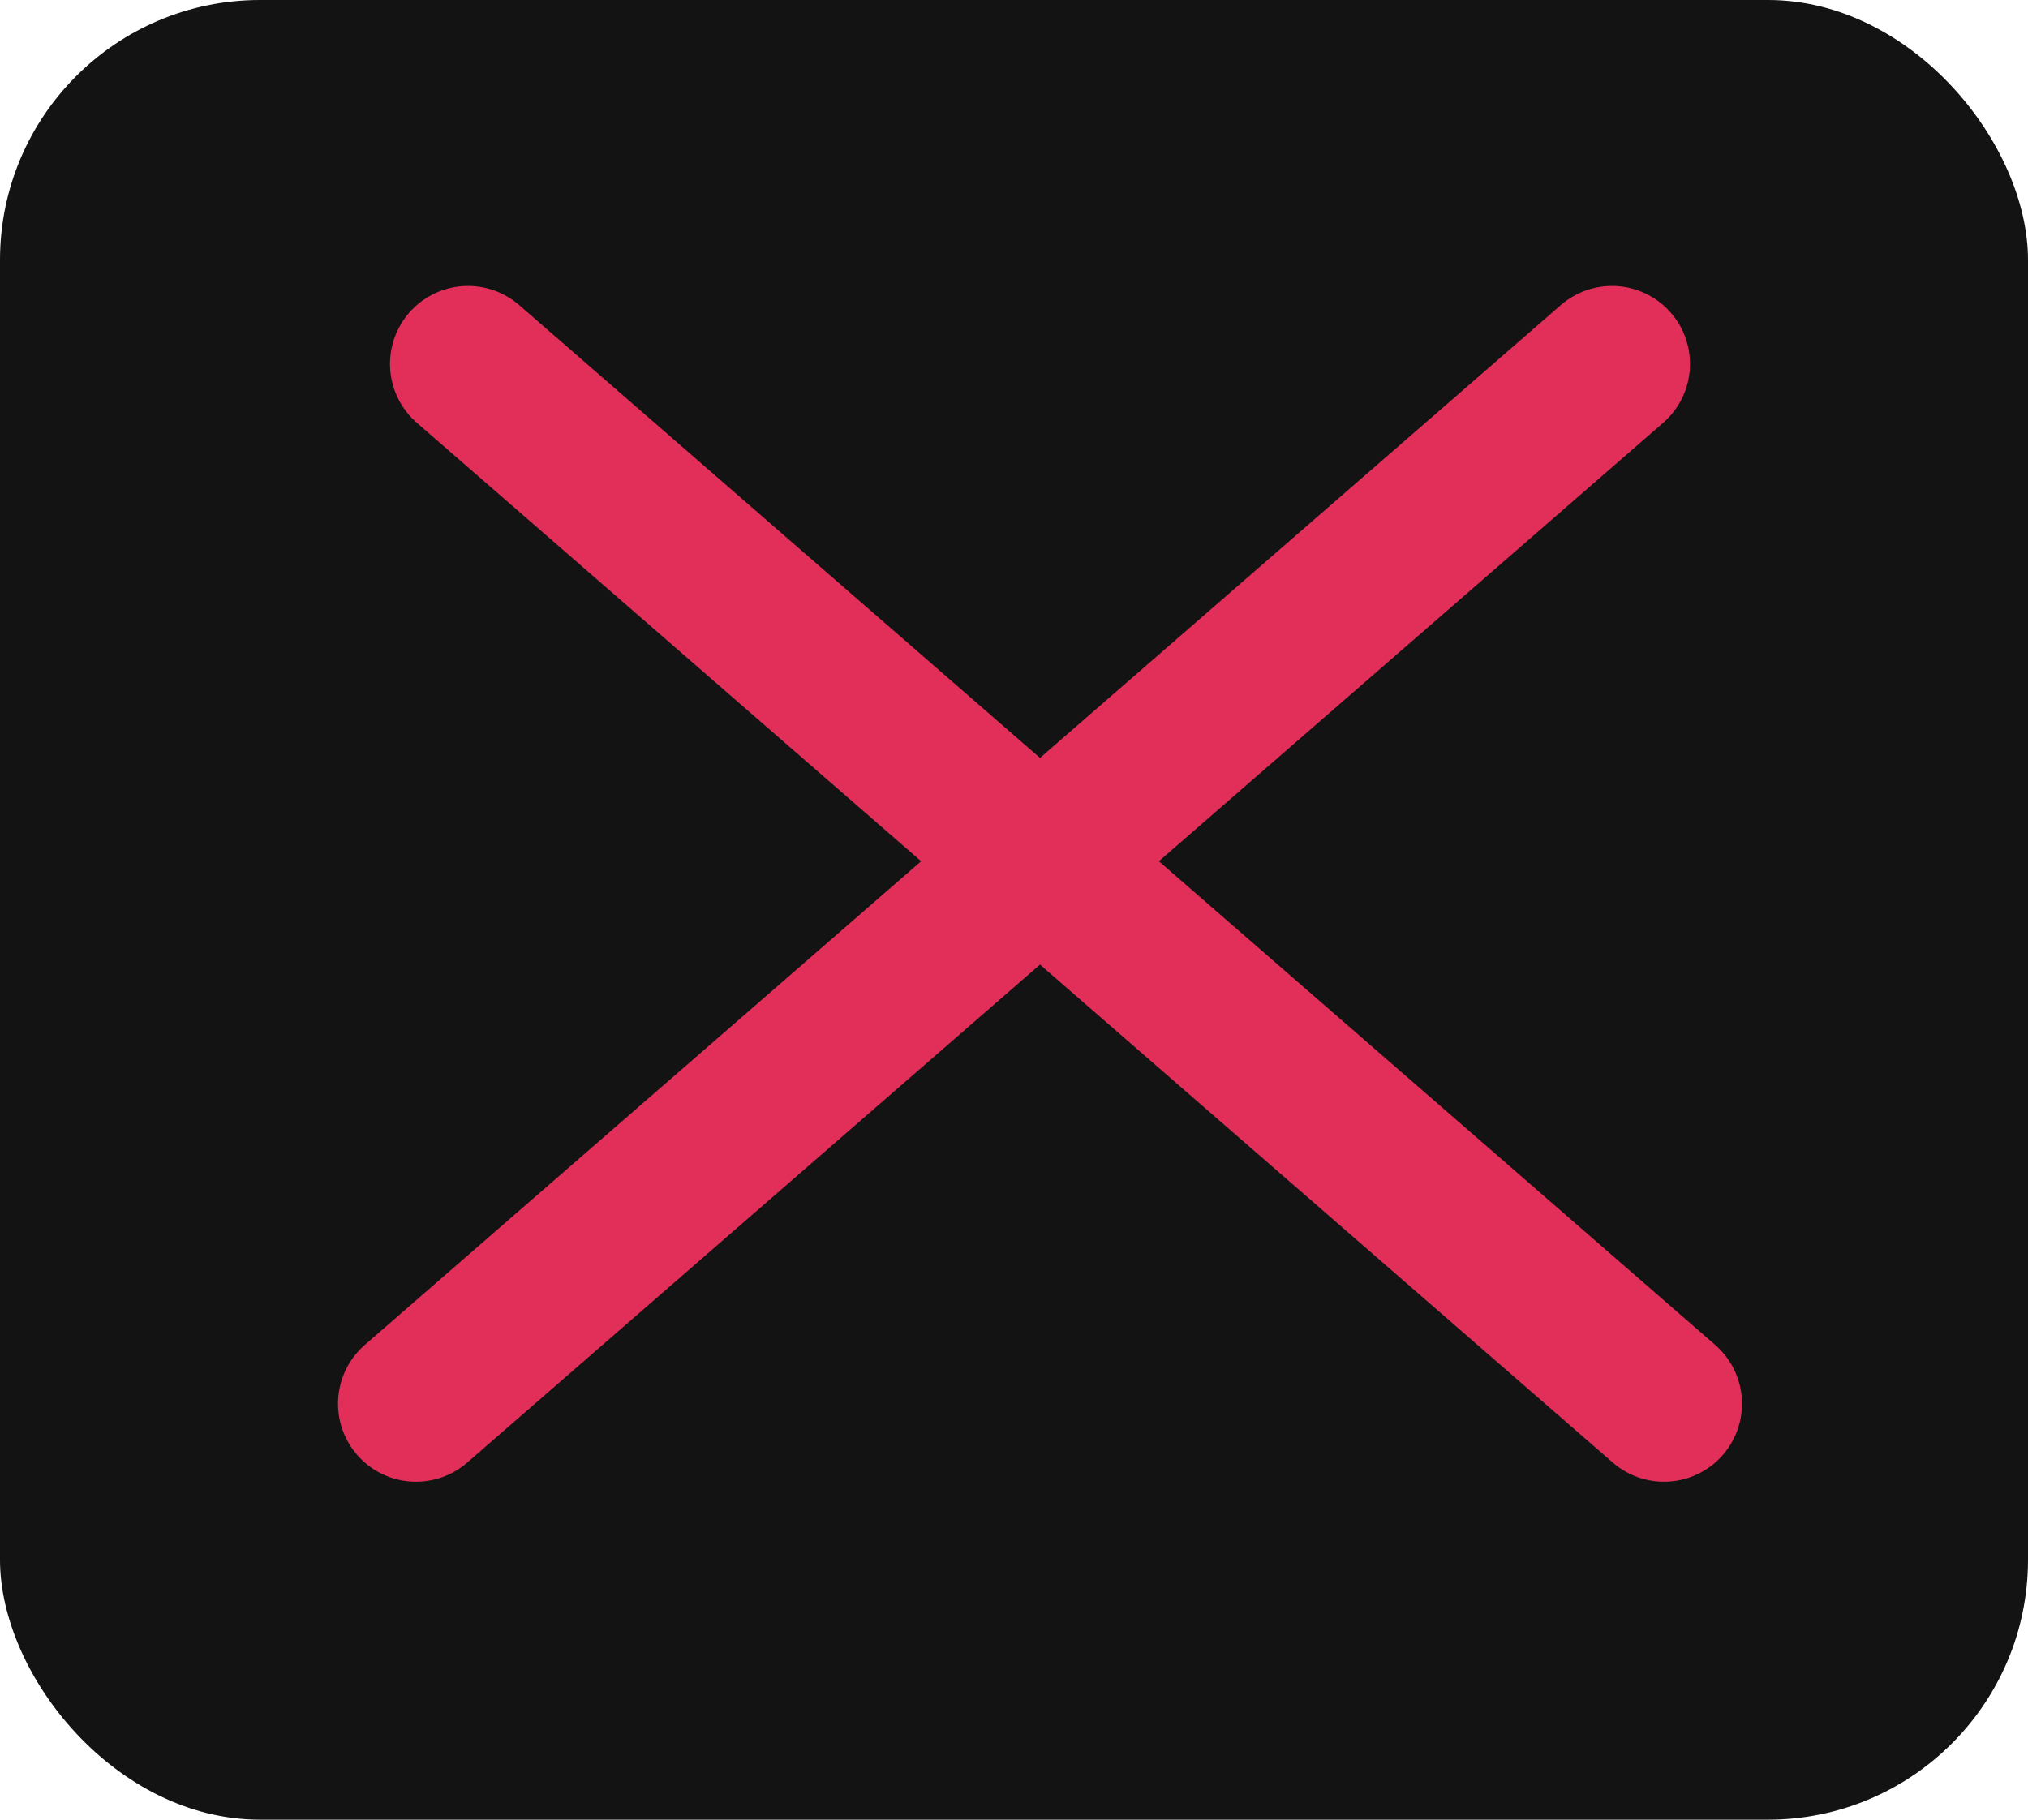
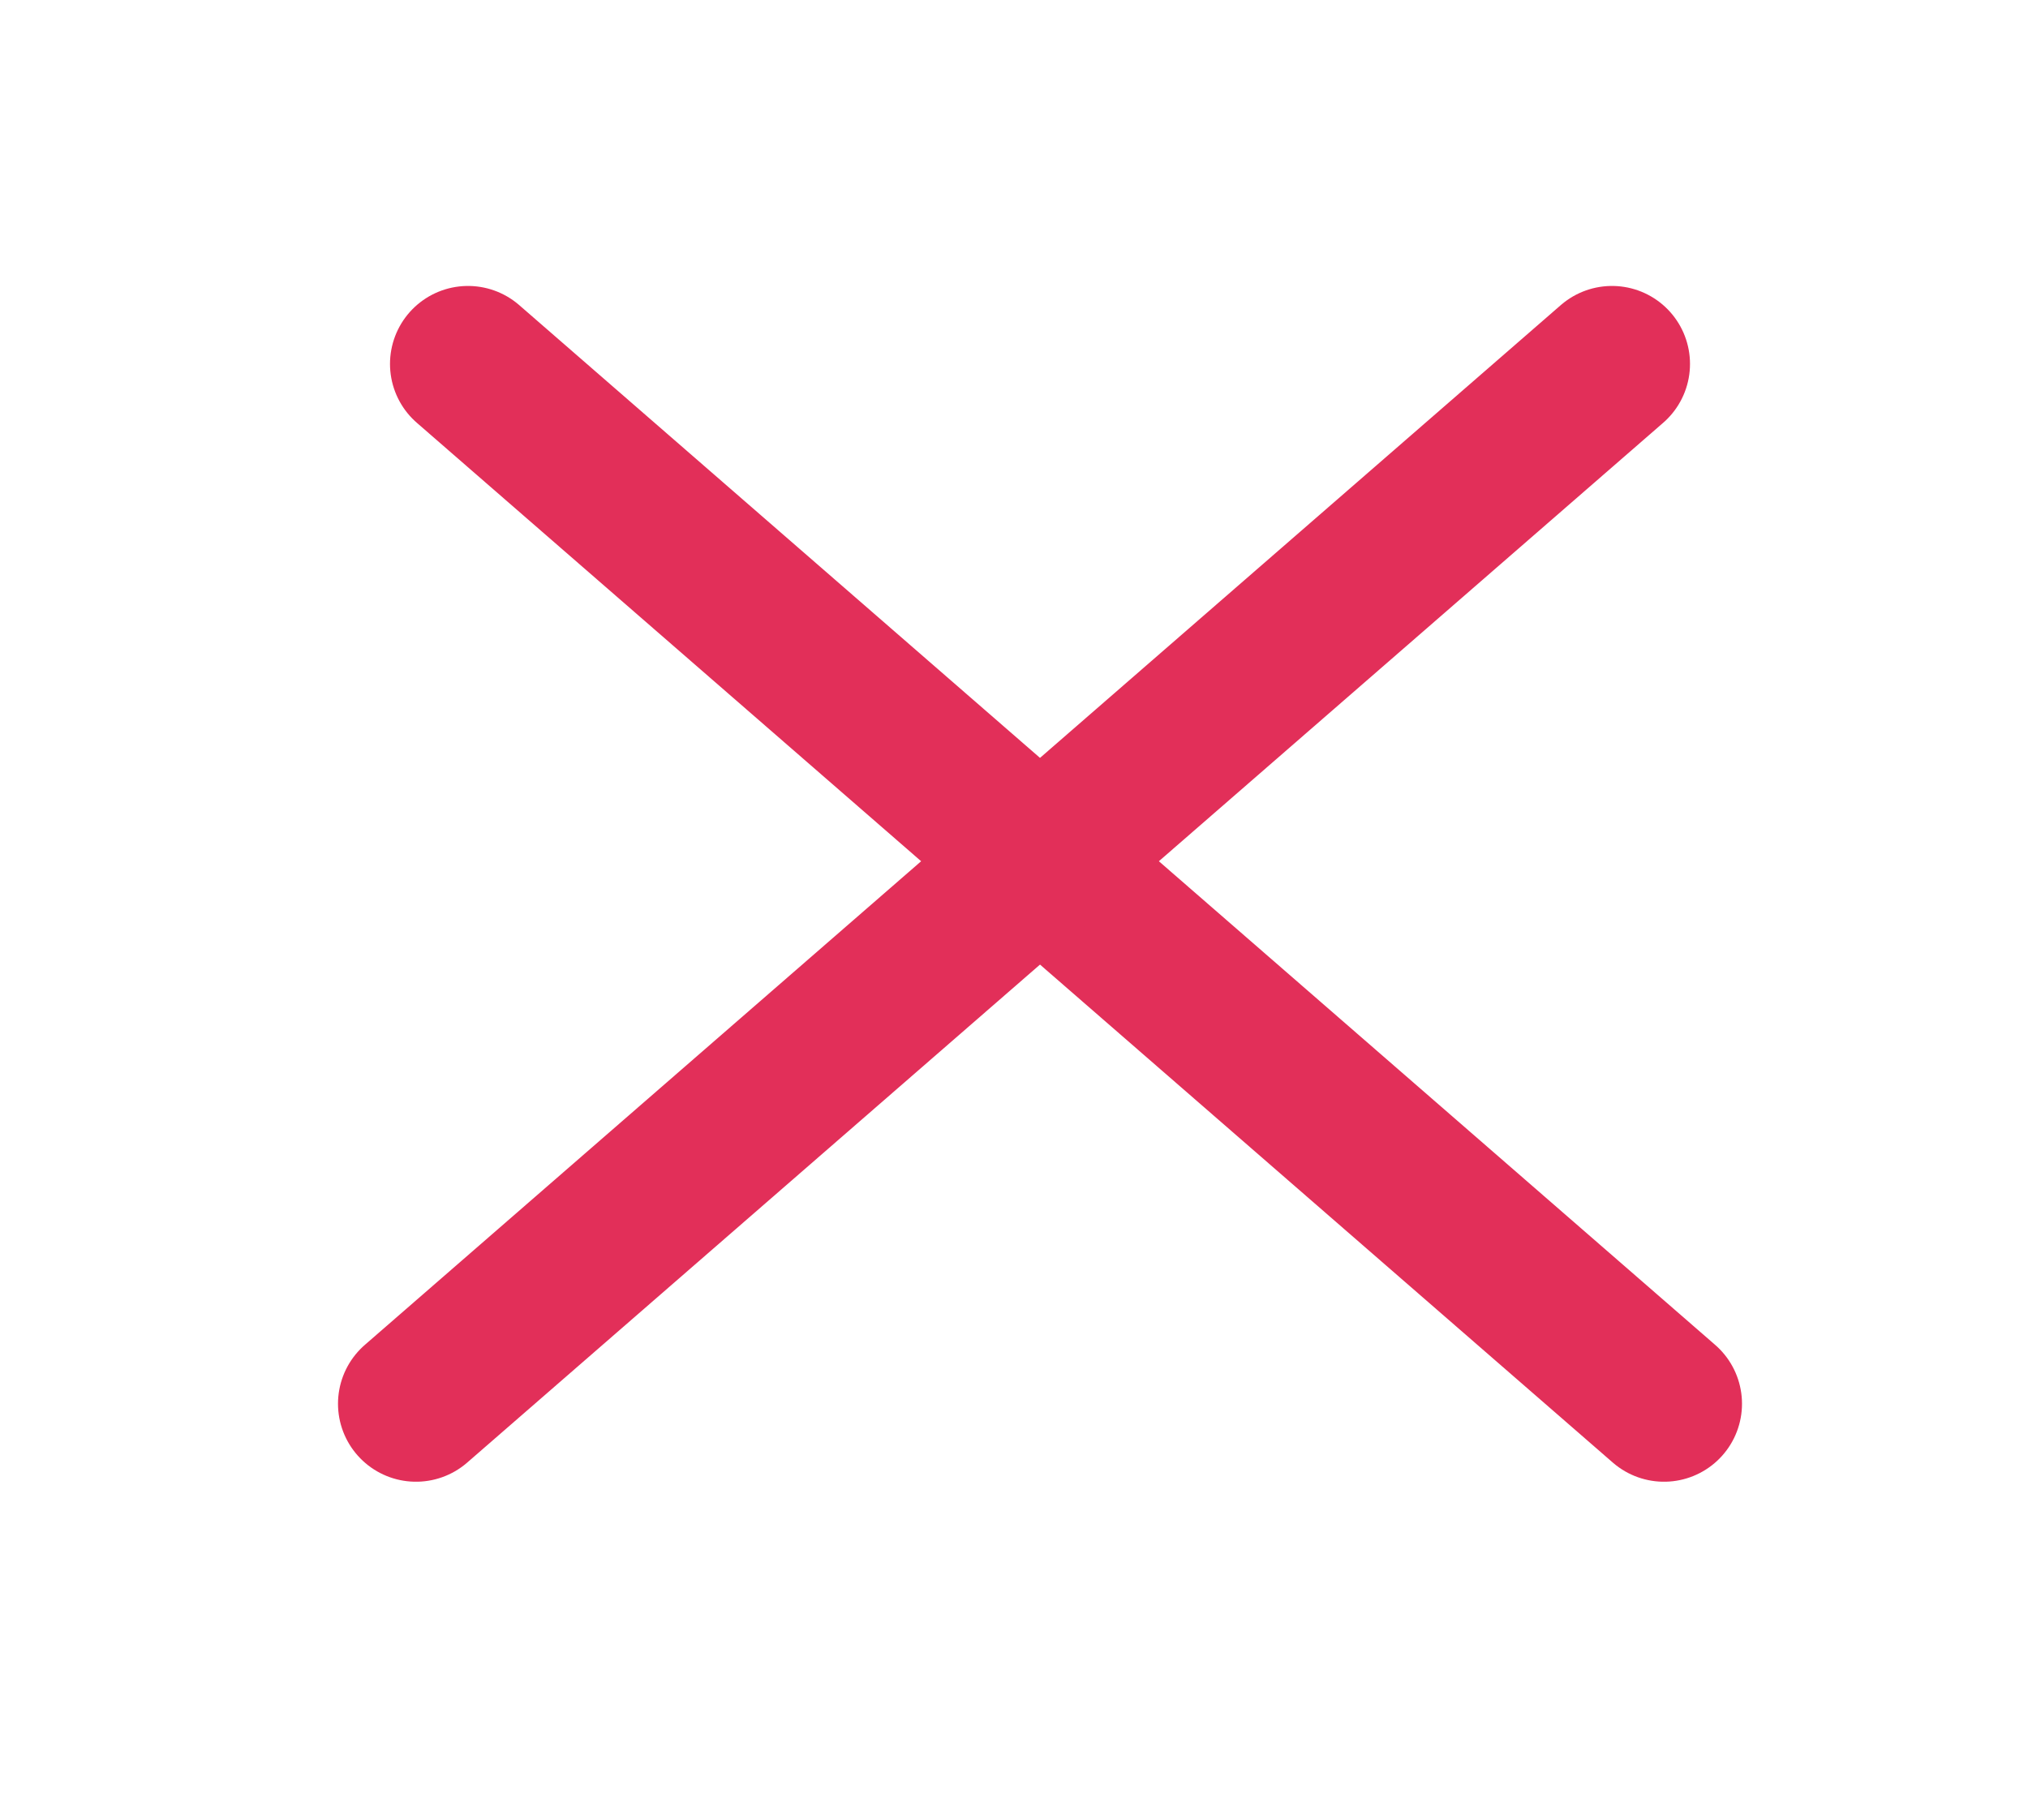
<svg xmlns="http://www.w3.org/2000/svg" width="39" height="35" viewBox="0 0 39 35" fill="none">
-   <rect width="39" height="35" rx="5" fill="#131313" />
  <path d="M9 7L32 27" stroke="#E22F59" stroke-width="3" stroke-linecap="round" />
  <path d="M31 7L8 27" stroke="#E22F59" stroke-width="3" stroke-linecap="round" />
</svg>